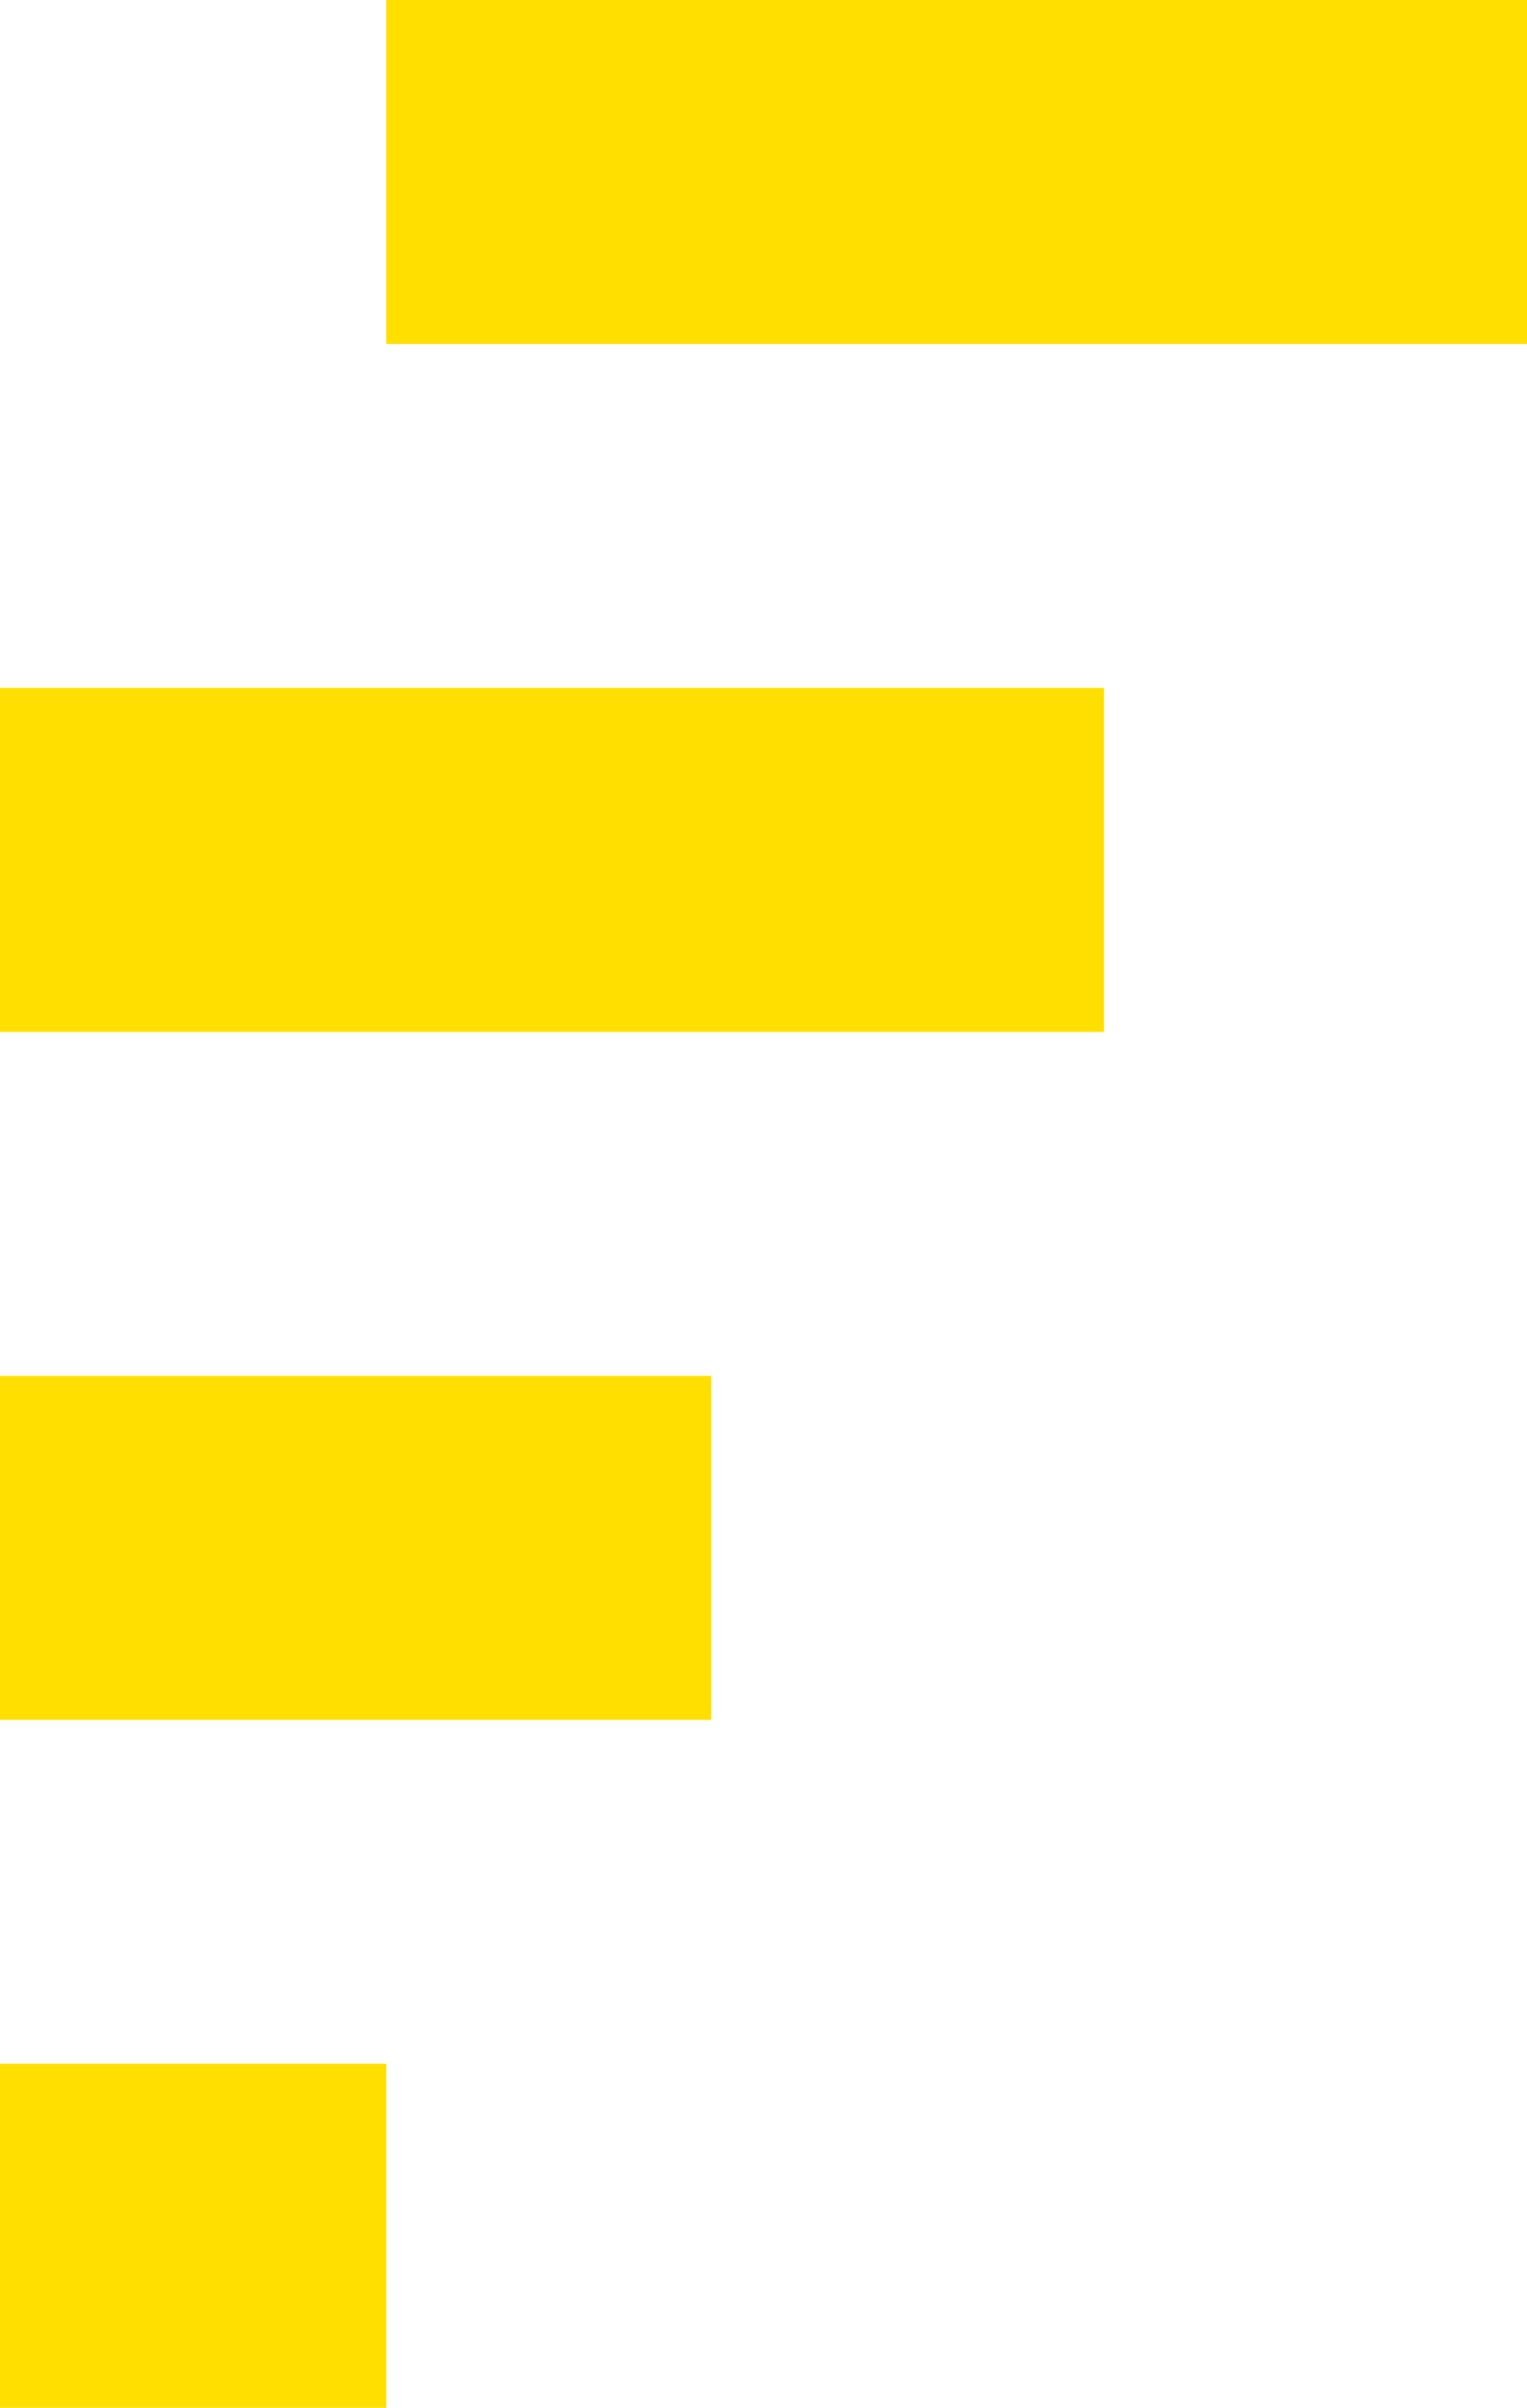
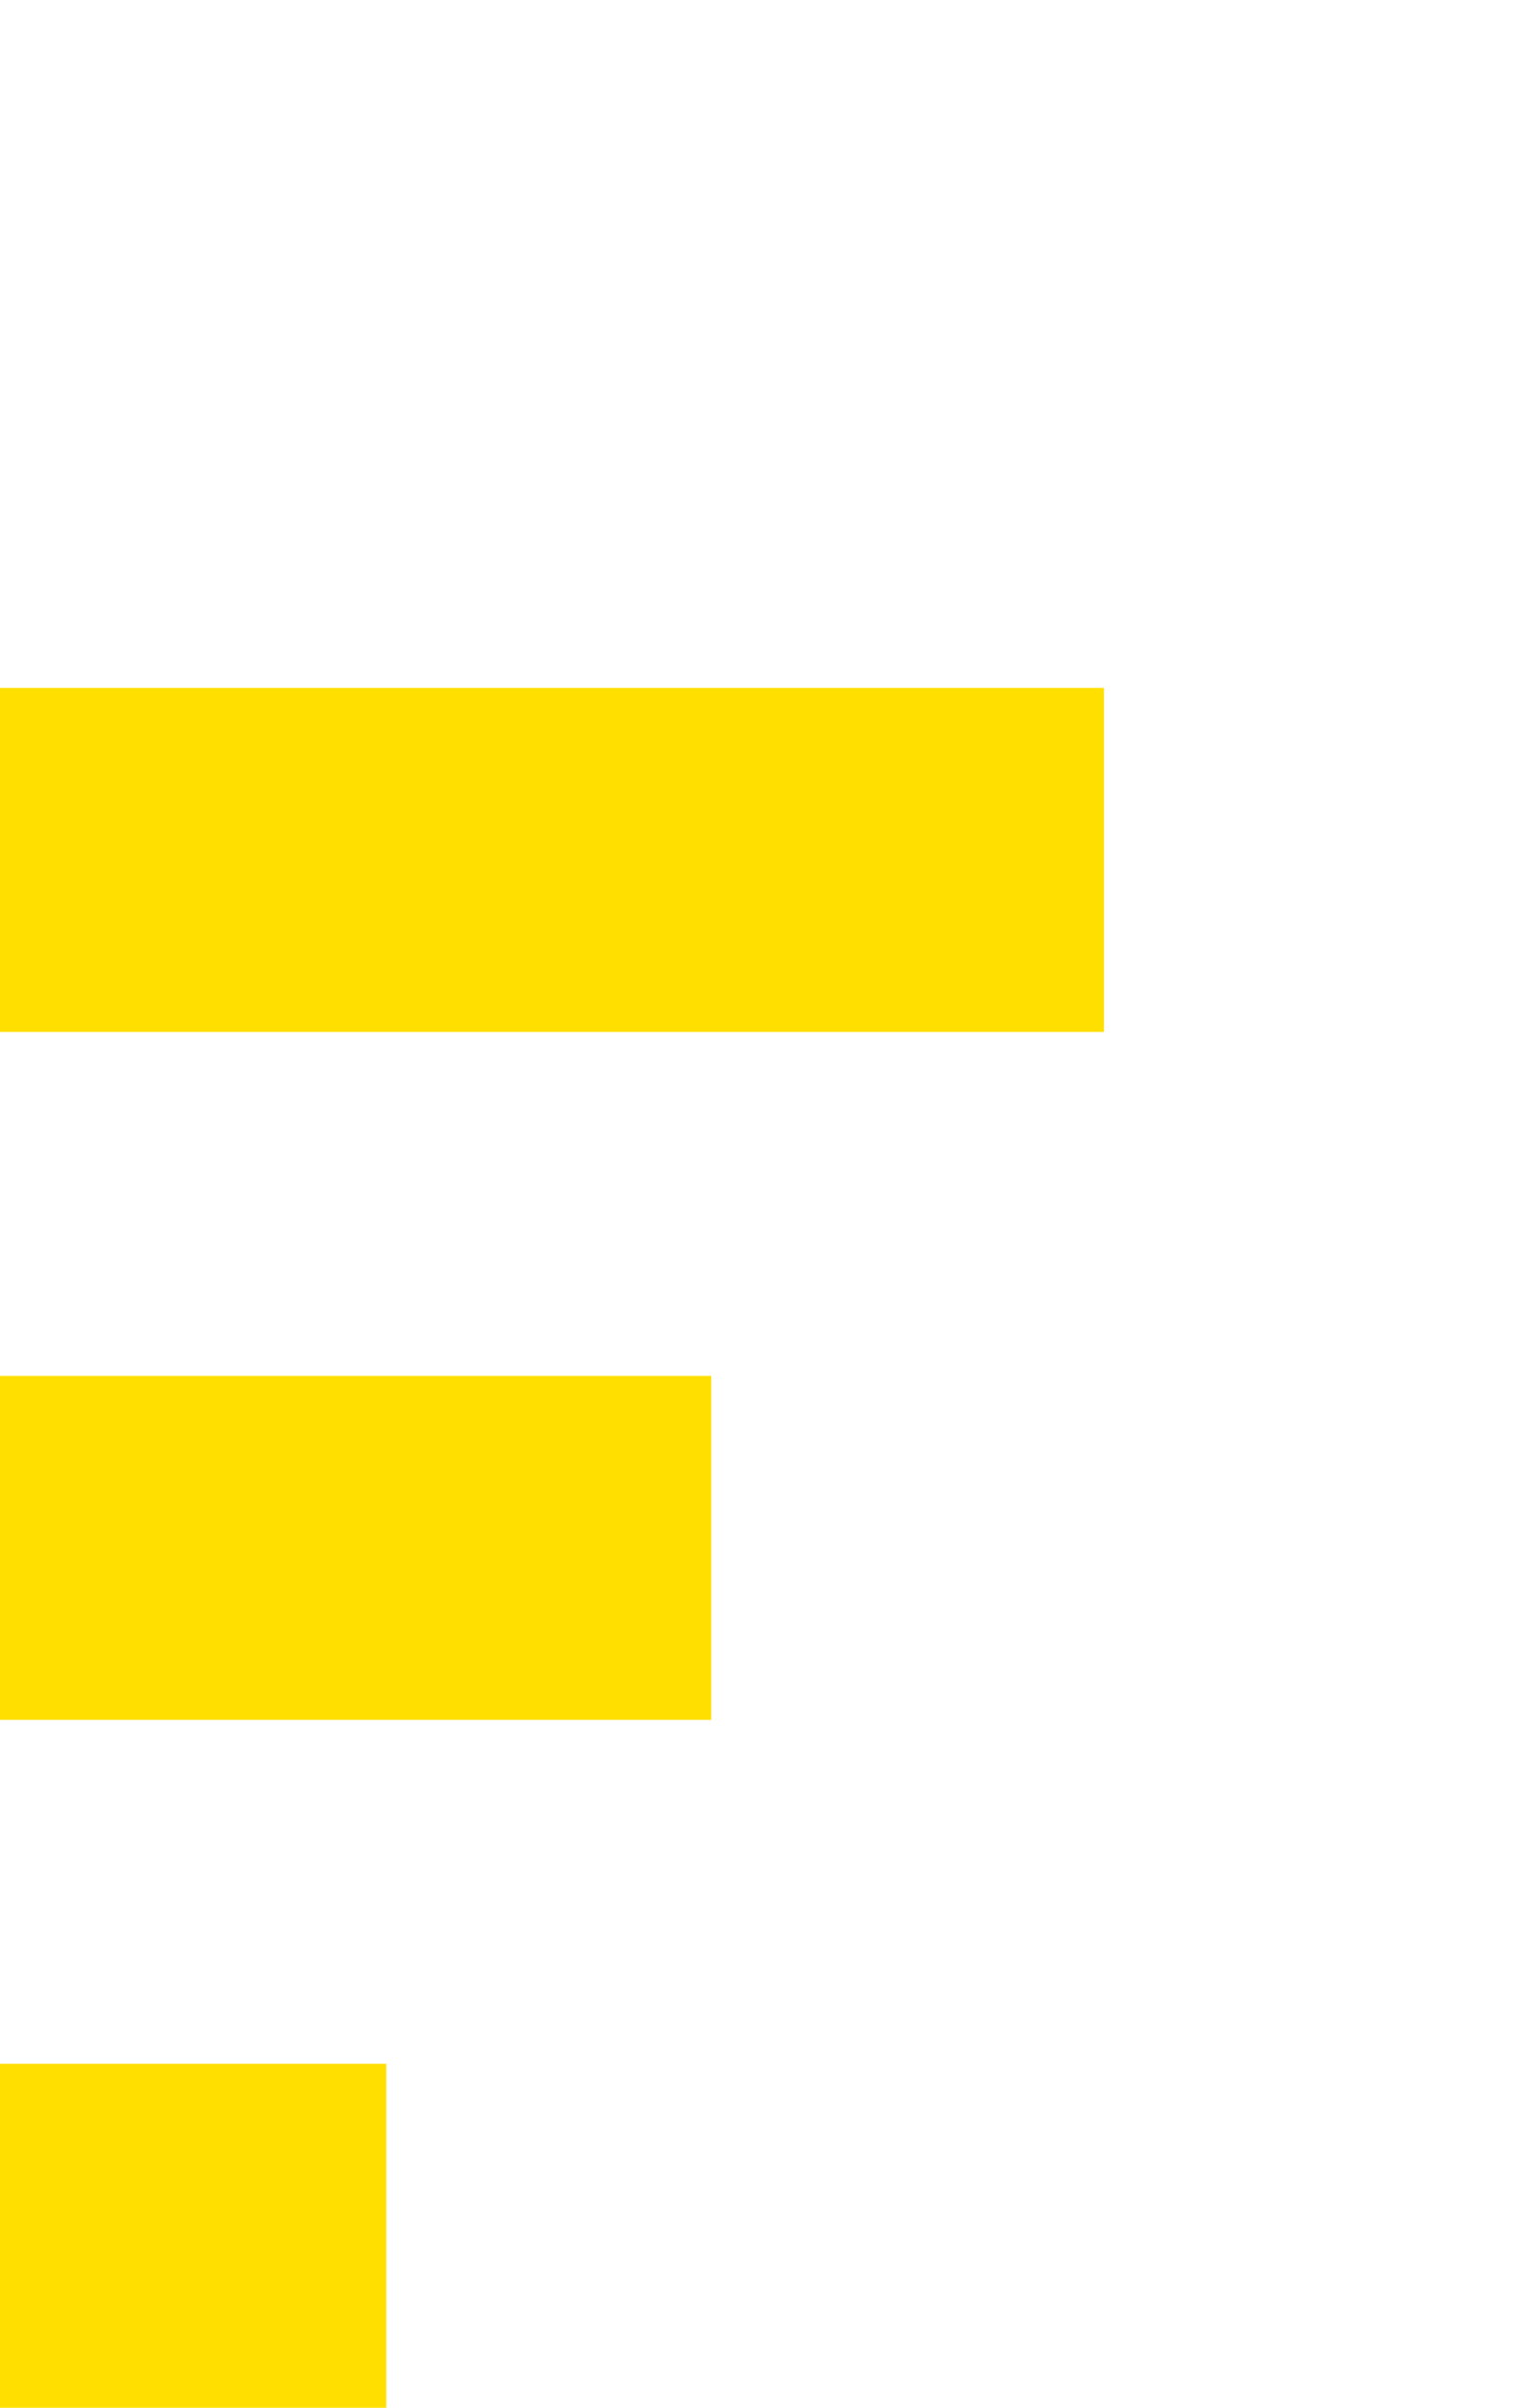
<svg xmlns="http://www.w3.org/2000/svg" id="Layer_2" data-name="Layer 2" viewBox="0 0 184.1 290.34">
  <defs>
    <style>
      .cls-1 {
        fill: #ffdf00;
        stroke-width: 0px;
      }
    </style>
  </defs>
  <g id="elementit">
    <g id="Layer_1-2" data-name="Layer 1-2">
-       <rect class="cls-1" x="46.57" width="137.53" height="41.48" />
      <rect class="cls-1" y="165.91" width="85.75" height="41.48" />
      <rect class="cls-1" y="248.86" width="46.57" height="41.48" />
      <rect class="cls-1" y="82.95" width="133.1" height="41.48" />
    </g>
  </g>
</svg>